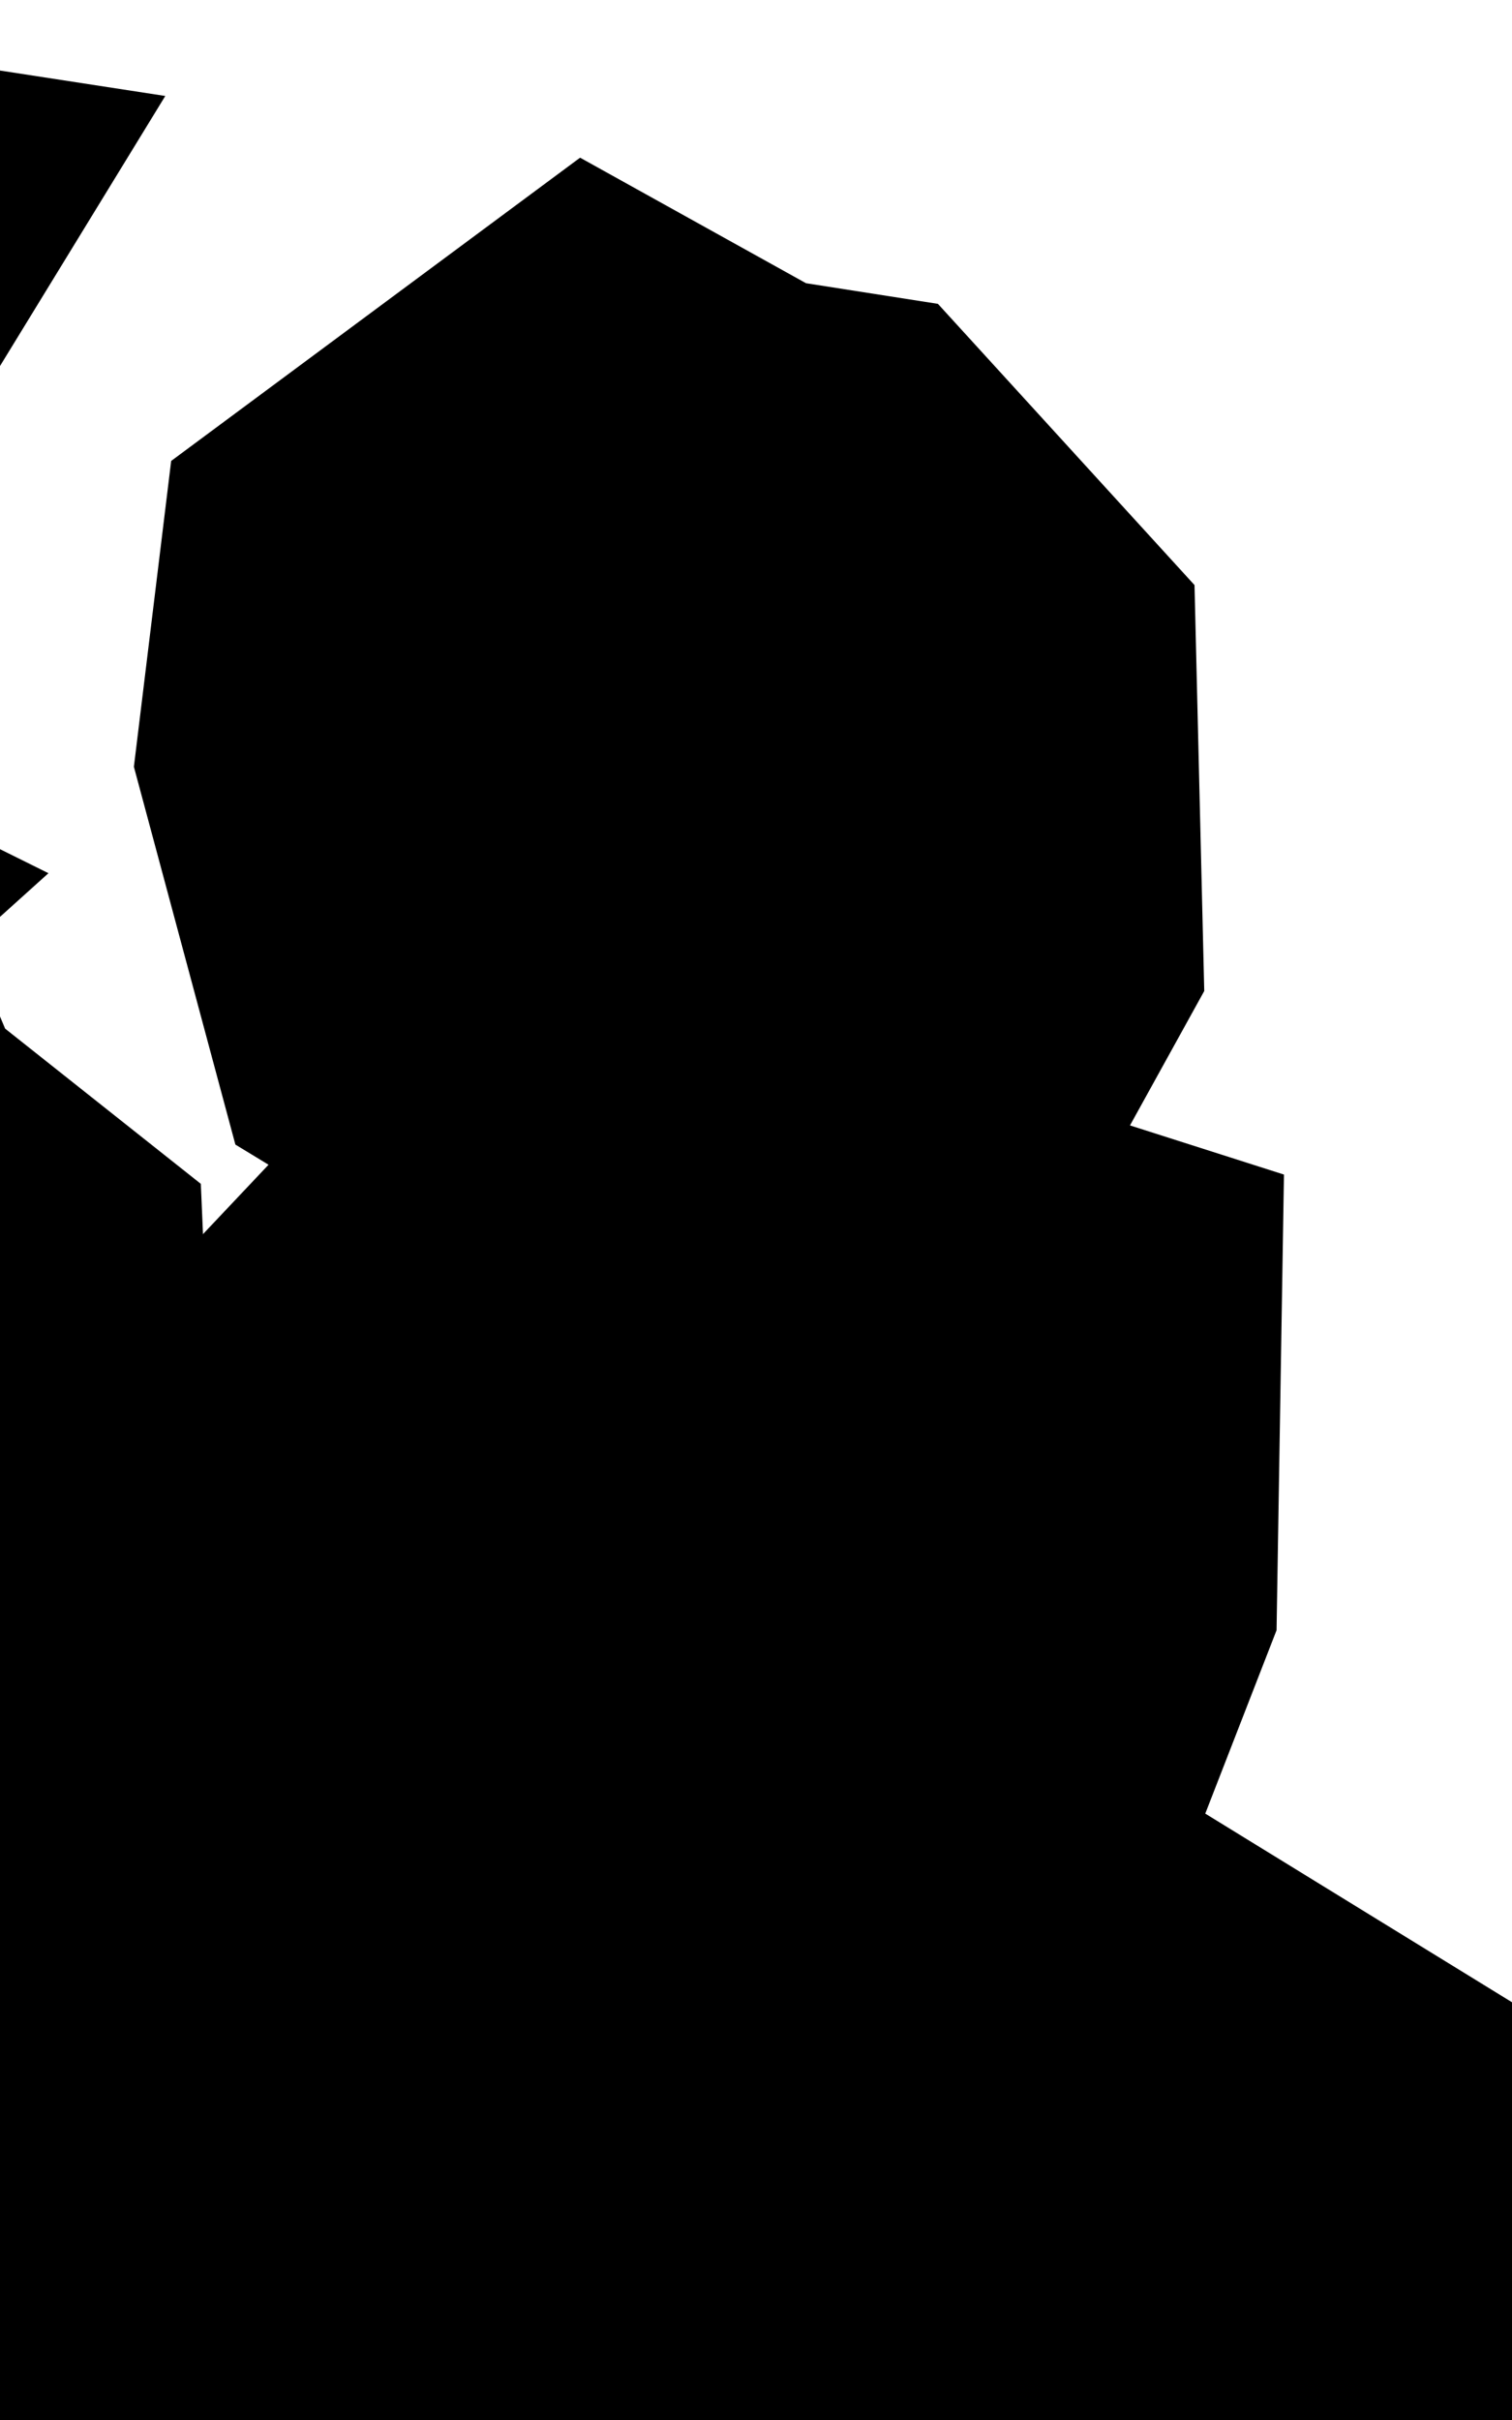
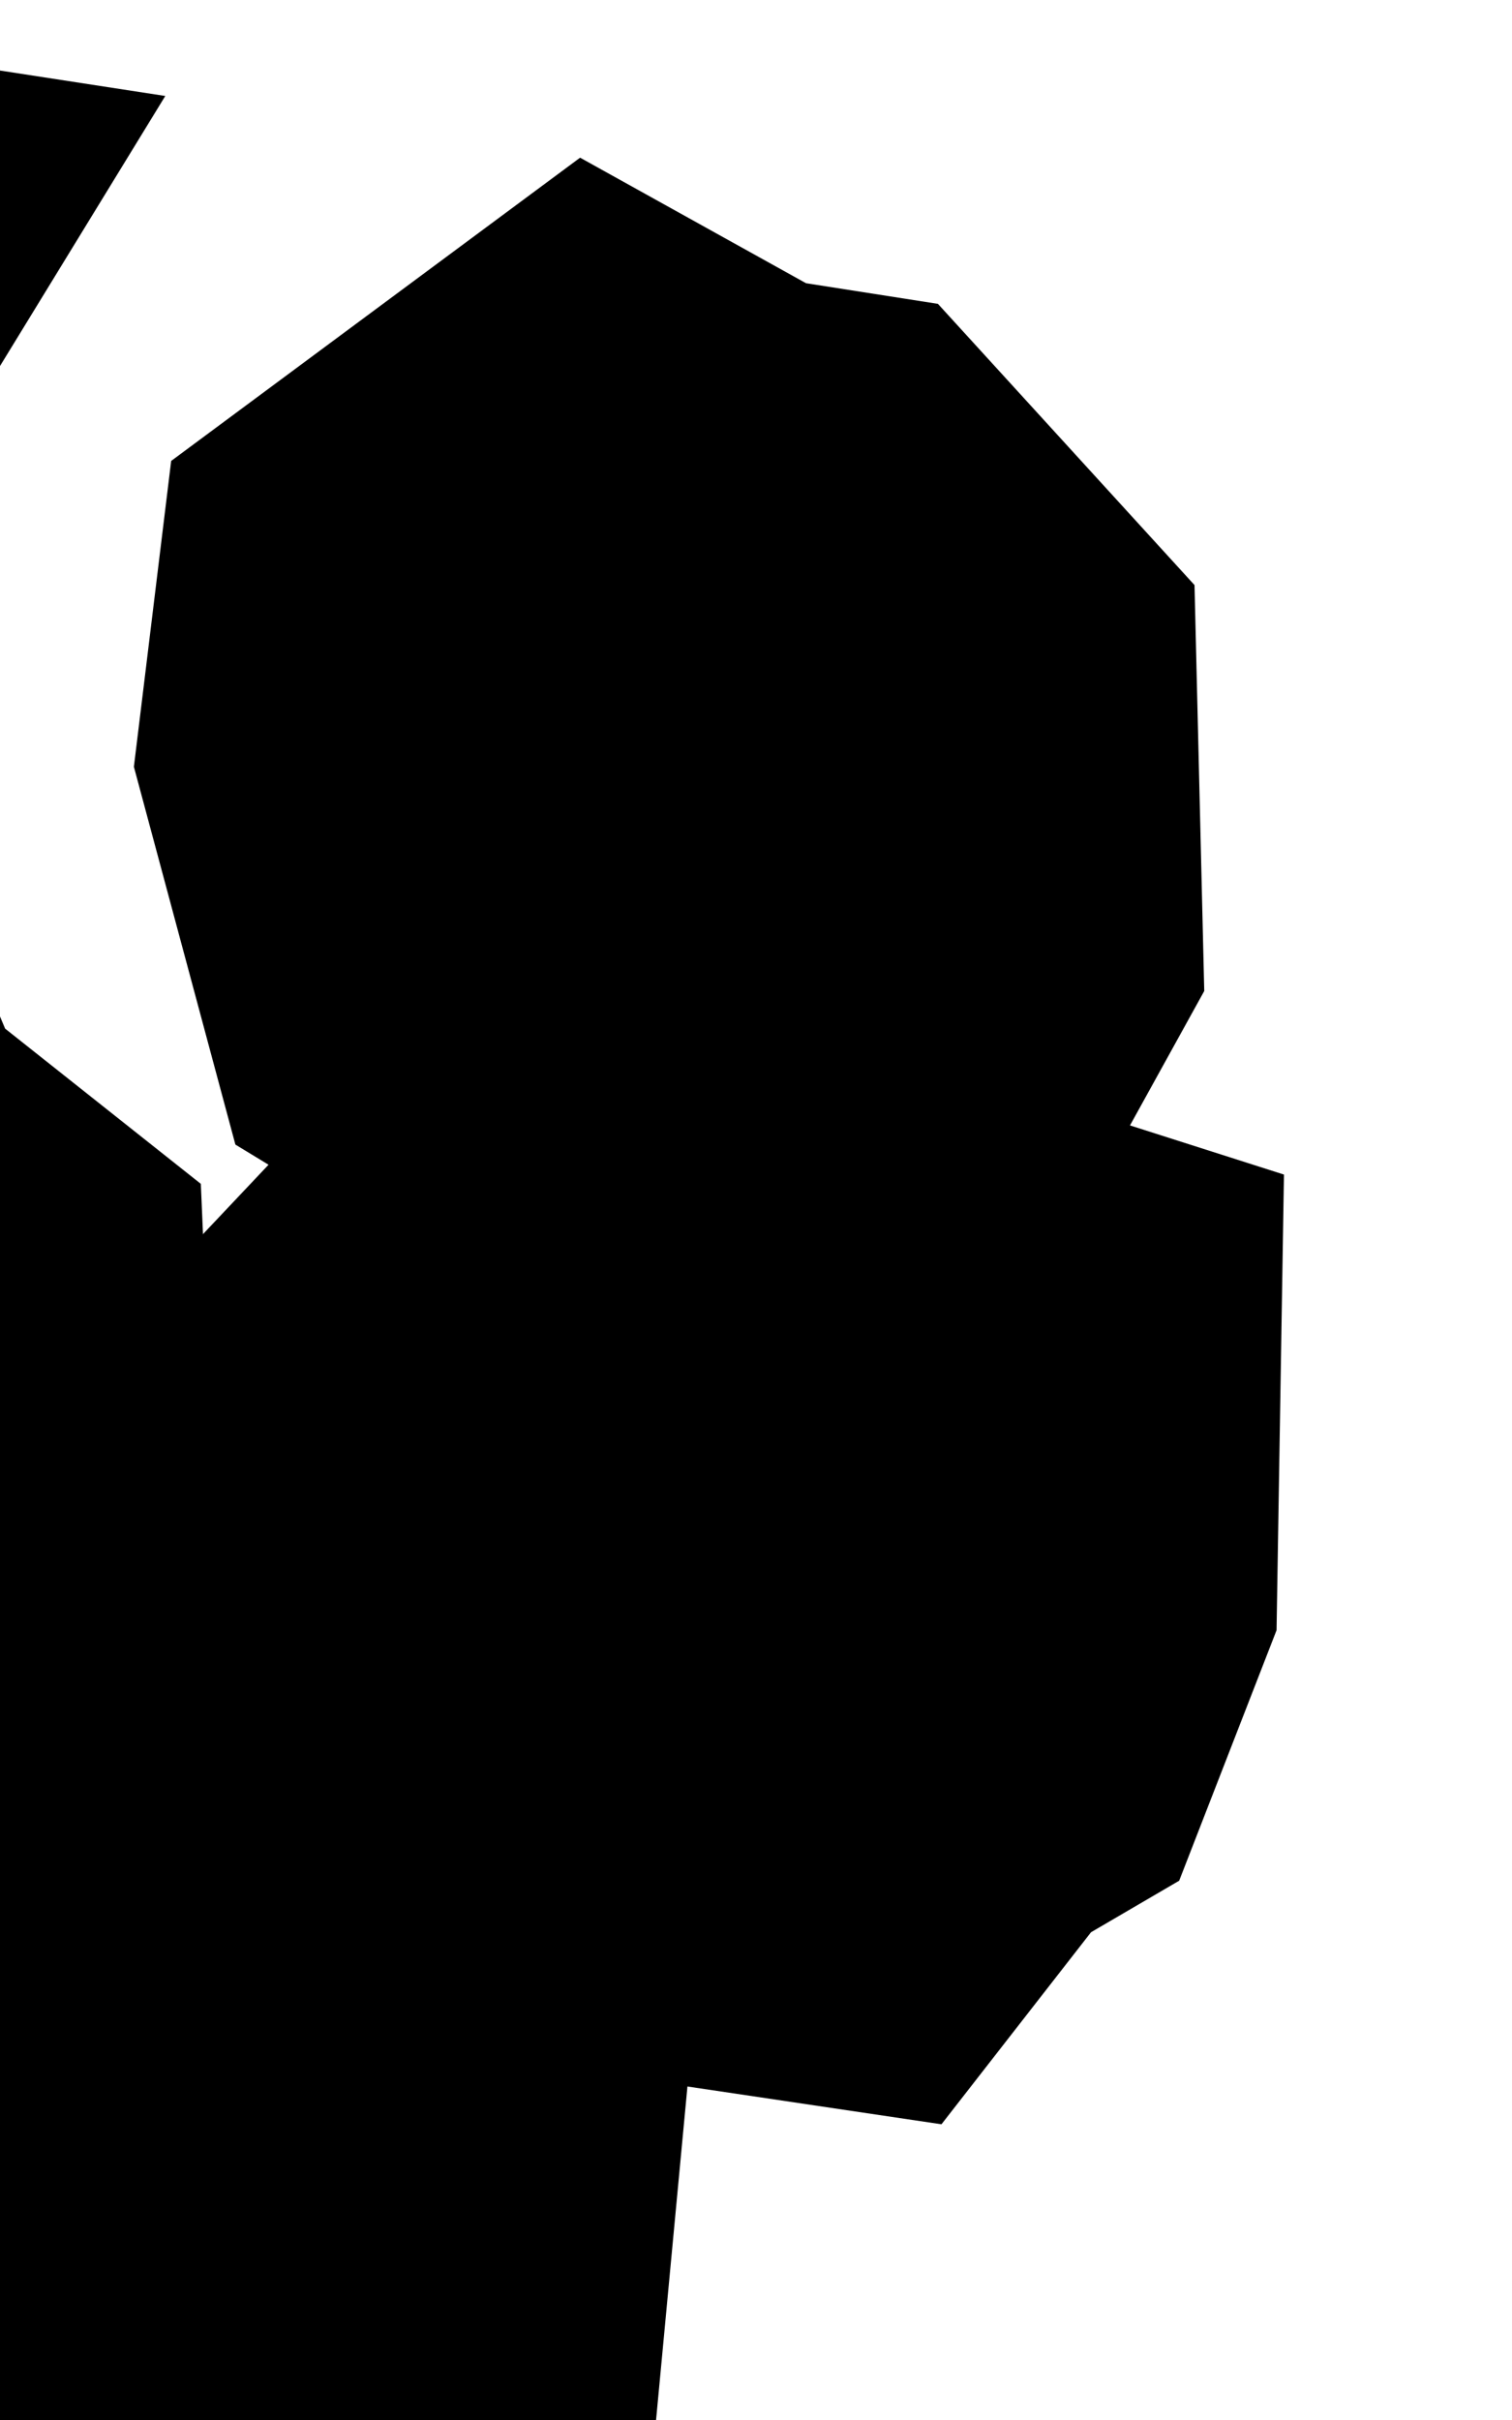
<svg xmlns="http://www.w3.org/2000/svg" width="5" height="8" viewBox="0 0 5 8" fill="none">
  <path d="M2.602 5.238L2.468 5.41L2.004 5.341L1.91 5.126L1.89 4.974L2.18 4.667L2.508 4.798L2.634 4.943L2.728 4.973L2.726 5.096L2.691 5.186L2.602 5.238ZM2.473 2.906L2.41 3.02L2.071 2.814L1.967 2.427L1.977 2.345L2.035 2.302L2.17 2.377L2.349 2.405L2.464 2.531L2.473 2.906Z" stroke="black" stroke-width="3" />
  <path d="M-2.044 1.598L-2.107 1.602L-2.156 1.567L-2.201 1.501L-2.226 1.436L-2.22 1.397L-2.183 1.415L-1.91 1.457L-1.94 1.506L-1.987 1.558L-2.044 1.598Z" stroke="black" stroke-width="3" />
-   <path d="M-24.42 26.163L-24.622 26.639L-24.738 26.427L-24.758 26.048L-24.841 25.9L-25.014 25.809L-25.107 25.685L-25.099 25.498L-24.476 25.797L-24.42 26.163ZM-2.484 3.25L-2.585 3.341L-2.674 3.333L-2.733 3.246L-2.744 3.1L-2.659 3.141L-2.628 3.163L-2.601 3.192L-2.484 3.25ZM-3.713 2.697L-3.75 2.713L-3.803 2.673L-3.794 2.602L-3.75 2.572L-3.716 2.593L-3.689 2.649L-3.713 2.697Z" stroke="black" stroke-width="3" />
-   <path d="M4.22 8.722L3.731 8.769L3.409 8.732L3.335 8.424L3.499 8.162L3.381 7.845L3.456 7.657L3.621 7.532L3.891 7.698L3.934 7.935L4.103 8.152L4.864 8.615L4.22 8.722ZM3.128 9.685L2.792 9.877L2.627 9.818L2.422 9.447L2.278 8.418L2.39 8.247L2.47 8.183L2.913 8.309L3.099 8.455L3.284 8.547L3.191 8.735L3.237 9.508L3.128 9.685ZM4.624 10.189L4.392 10.205L4.29 10.168L4.259 9.91L4.438 9.732L4.544 9.689L4.7 9.889L4.737 10.056L4.624 10.189Z" stroke="black" stroke-width="3" />
  <path d="M-1.207 4.359L-1.314 4.427L-1.504 4.16L-1.809 4.087L-2.073 3.93L-2.079 3.896L-2.075 3.817L-2.023 3.725L-1.888 3.655L-1.551 3.87L-1.394 4.141L-1.247 4.264L-1.207 4.359ZM-0.796 4.872L-1.005 4.964L-1.183 4.839L-1.143 4.538L-0.974 4.529L-0.805 4.663L-0.796 4.872Z" stroke="black" stroke-width="3" />
  <path d="M0.802 6.522L0.778 6.777L0.496 6.698L0.49 6.473L0.623 6.244L0.688 6.222L0.802 6.522Z" stroke="black" stroke-width="3" />
</svg>